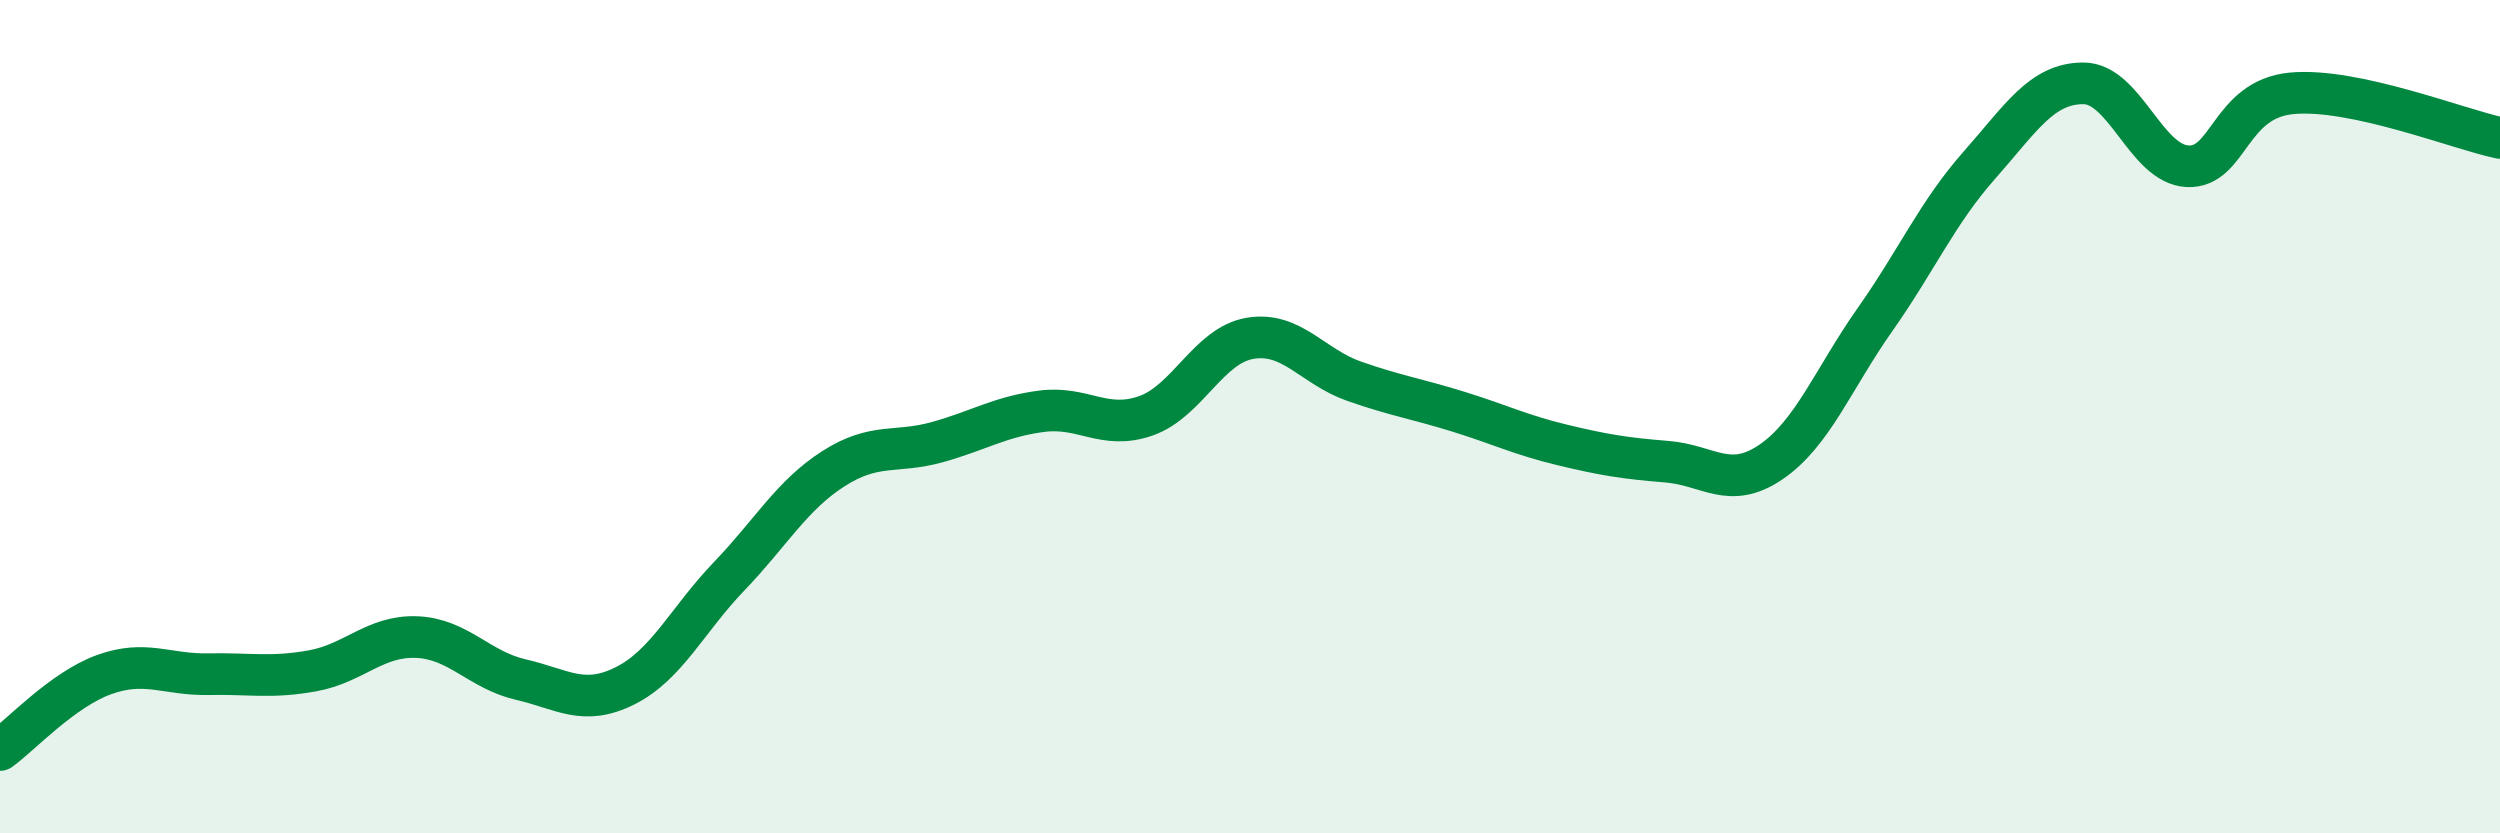
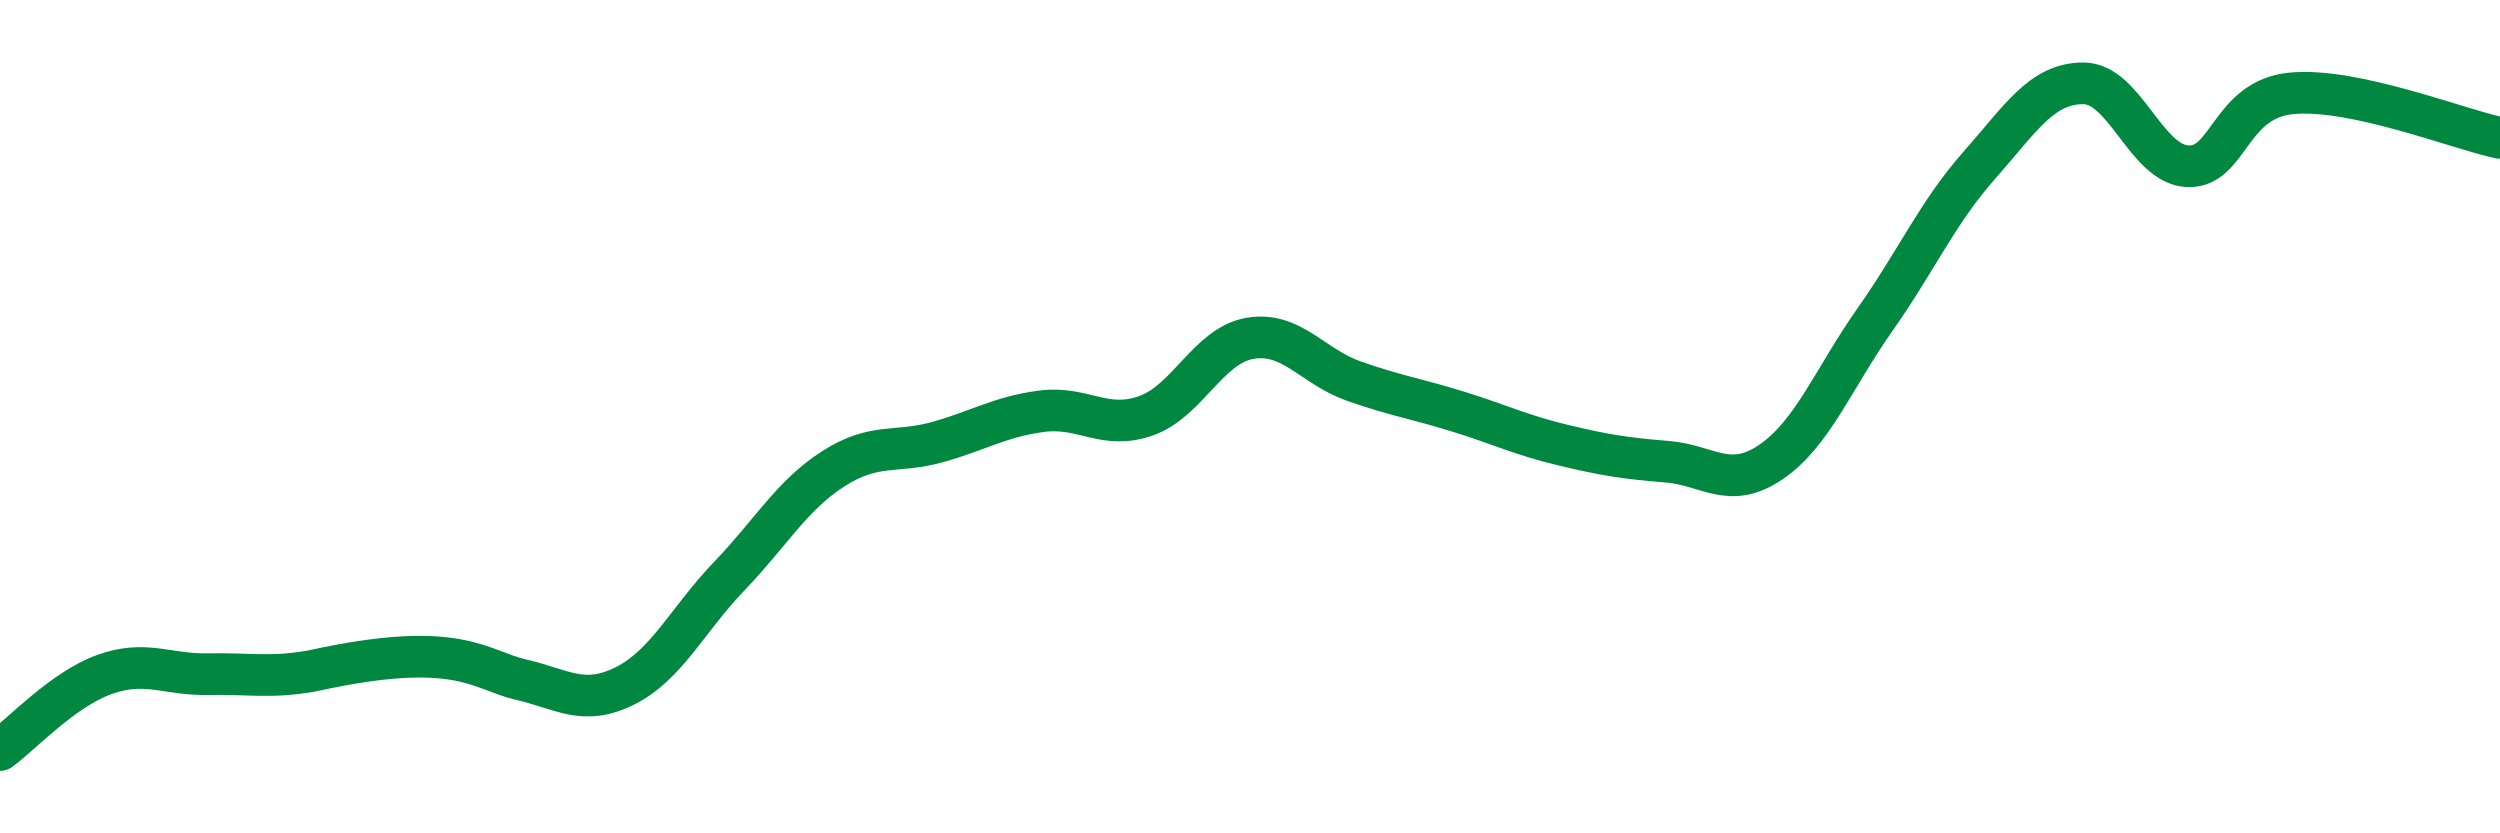
<svg xmlns="http://www.w3.org/2000/svg" width="60" height="20" viewBox="0 0 60 20">
-   <path d="M 0,18 C 0.5,17.64 1.5,16.55 2.5,16.19 C 3.5,15.83 4,16.2 5,16.18 C 6,16.16 6.5,16.28 7.5,16.1 C 8.5,15.92 9,15.25 10,15.29 C 11,15.33 11.5,16.08 12.5,16.31 C 13.5,16.54 14,16.96 15,16.46 C 16,15.96 16.5,14.87 17.5,13.83 C 18.5,12.79 19,11.89 20,11.25 C 21,10.61 21.5,10.89 22.5,10.61 C 23.5,10.33 24,10 25,9.87 C 26,9.74 26.5,10.33 27.5,9.98 C 28.5,9.63 29,8.29 30,8.12 C 31,7.95 31.5,8.8 32.5,9.15 C 33.5,9.5 34,9.57 35,9.88 C 36,10.19 36.5,10.44 37.5,10.68 C 38.5,10.92 39,11 40,11.08 C 41,11.16 41.5,11.77 42.5,11.09 C 43.5,10.41 44,9.09 45,7.67 C 46,6.25 46.5,5.1 47.5,3.97 C 48.5,2.84 49,2 50,2 C 51,2 51.5,3.94 52.5,3.99 C 53.5,4.04 53.5,2.38 55,2.24 C 56.5,2.1 59,3.1 60,3.31L60 20L0 20Z" fill="#008740" opacity="0.1" stroke-linecap="round" stroke-linejoin="round" />
-   <path d="M 0,18 C 0.5,17.64 1.5,16.55 2.5,16.19 C 3.5,15.83 4,16.2 5,16.18 C 6,16.16 6.5,16.28 7.5,16.1 C 8.5,15.92 9,15.25 10,15.29 C 11,15.33 11.5,16.08 12.5,16.31 C 13.5,16.54 14,16.96 15,16.46 C 16,15.96 16.5,14.87 17.5,13.83 C 18.5,12.79 19,11.89 20,11.25 C 21,10.61 21.5,10.89 22.5,10.61 C 23.5,10.33 24,10 25,9.87 C 26,9.74 26.5,10.33 27.5,9.98 C 28.5,9.63 29,8.29 30,8.12 C 31,7.95 31.5,8.8 32.5,9.15 C 33.5,9.5 34,9.57 35,9.88 C 36,10.19 36.5,10.44 37.5,10.68 C 38.5,10.92 39,11 40,11.08 C 41,11.16 41.5,11.77 42.5,11.09 C 43.5,10.41 44,9.09 45,7.67 C 46,6.25 46.5,5.1 47.5,3.97 C 48.5,2.84 49,2 50,2 C 51,2 51.5,3.94 52.5,3.99 C 53.5,4.04 53.5,2.38 55,2.24 C 56.5,2.1 59,3.1 60,3.31" stroke="#008740" stroke-width="1" fill="none" stroke-linecap="round" stroke-linejoin="round" />
+   <path d="M 0,18 C 0.5,17.64 1.5,16.55 2.5,16.19 C 3.5,15.83 4,16.2 5,16.18 C 6,16.16 6.5,16.28 7.5,16.1 C 11,15.33 11.5,16.08 12.5,16.31 C 13.5,16.54 14,16.96 15,16.46 C 16,15.96 16.5,14.87 17.5,13.83 C 18.5,12.79 19,11.89 20,11.25 C 21,10.61 21.5,10.89 22.5,10.61 C 23.5,10.33 24,10 25,9.87 C 26,9.74 26.5,10.33 27.5,9.98 C 28.5,9.63 29,8.29 30,8.12 C 31,7.95 31.5,8.8 32.5,9.15 C 33.5,9.5 34,9.57 35,9.88 C 36,10.19 36.5,10.44 37.5,10.68 C 38.5,10.92 39,11 40,11.08 C 41,11.16 41.5,11.77 42.5,11.09 C 43.5,10.41 44,9.09 45,7.67 C 46,6.25 46.5,5.1 47.5,3.97 C 48.5,2.84 49,2 50,2 C 51,2 51.5,3.94 52.5,3.99 C 53.5,4.04 53.5,2.38 55,2.24 C 56.5,2.1 59,3.1 60,3.31" stroke="#008740" stroke-width="1" fill="none" stroke-linecap="round" stroke-linejoin="round" />
</svg>